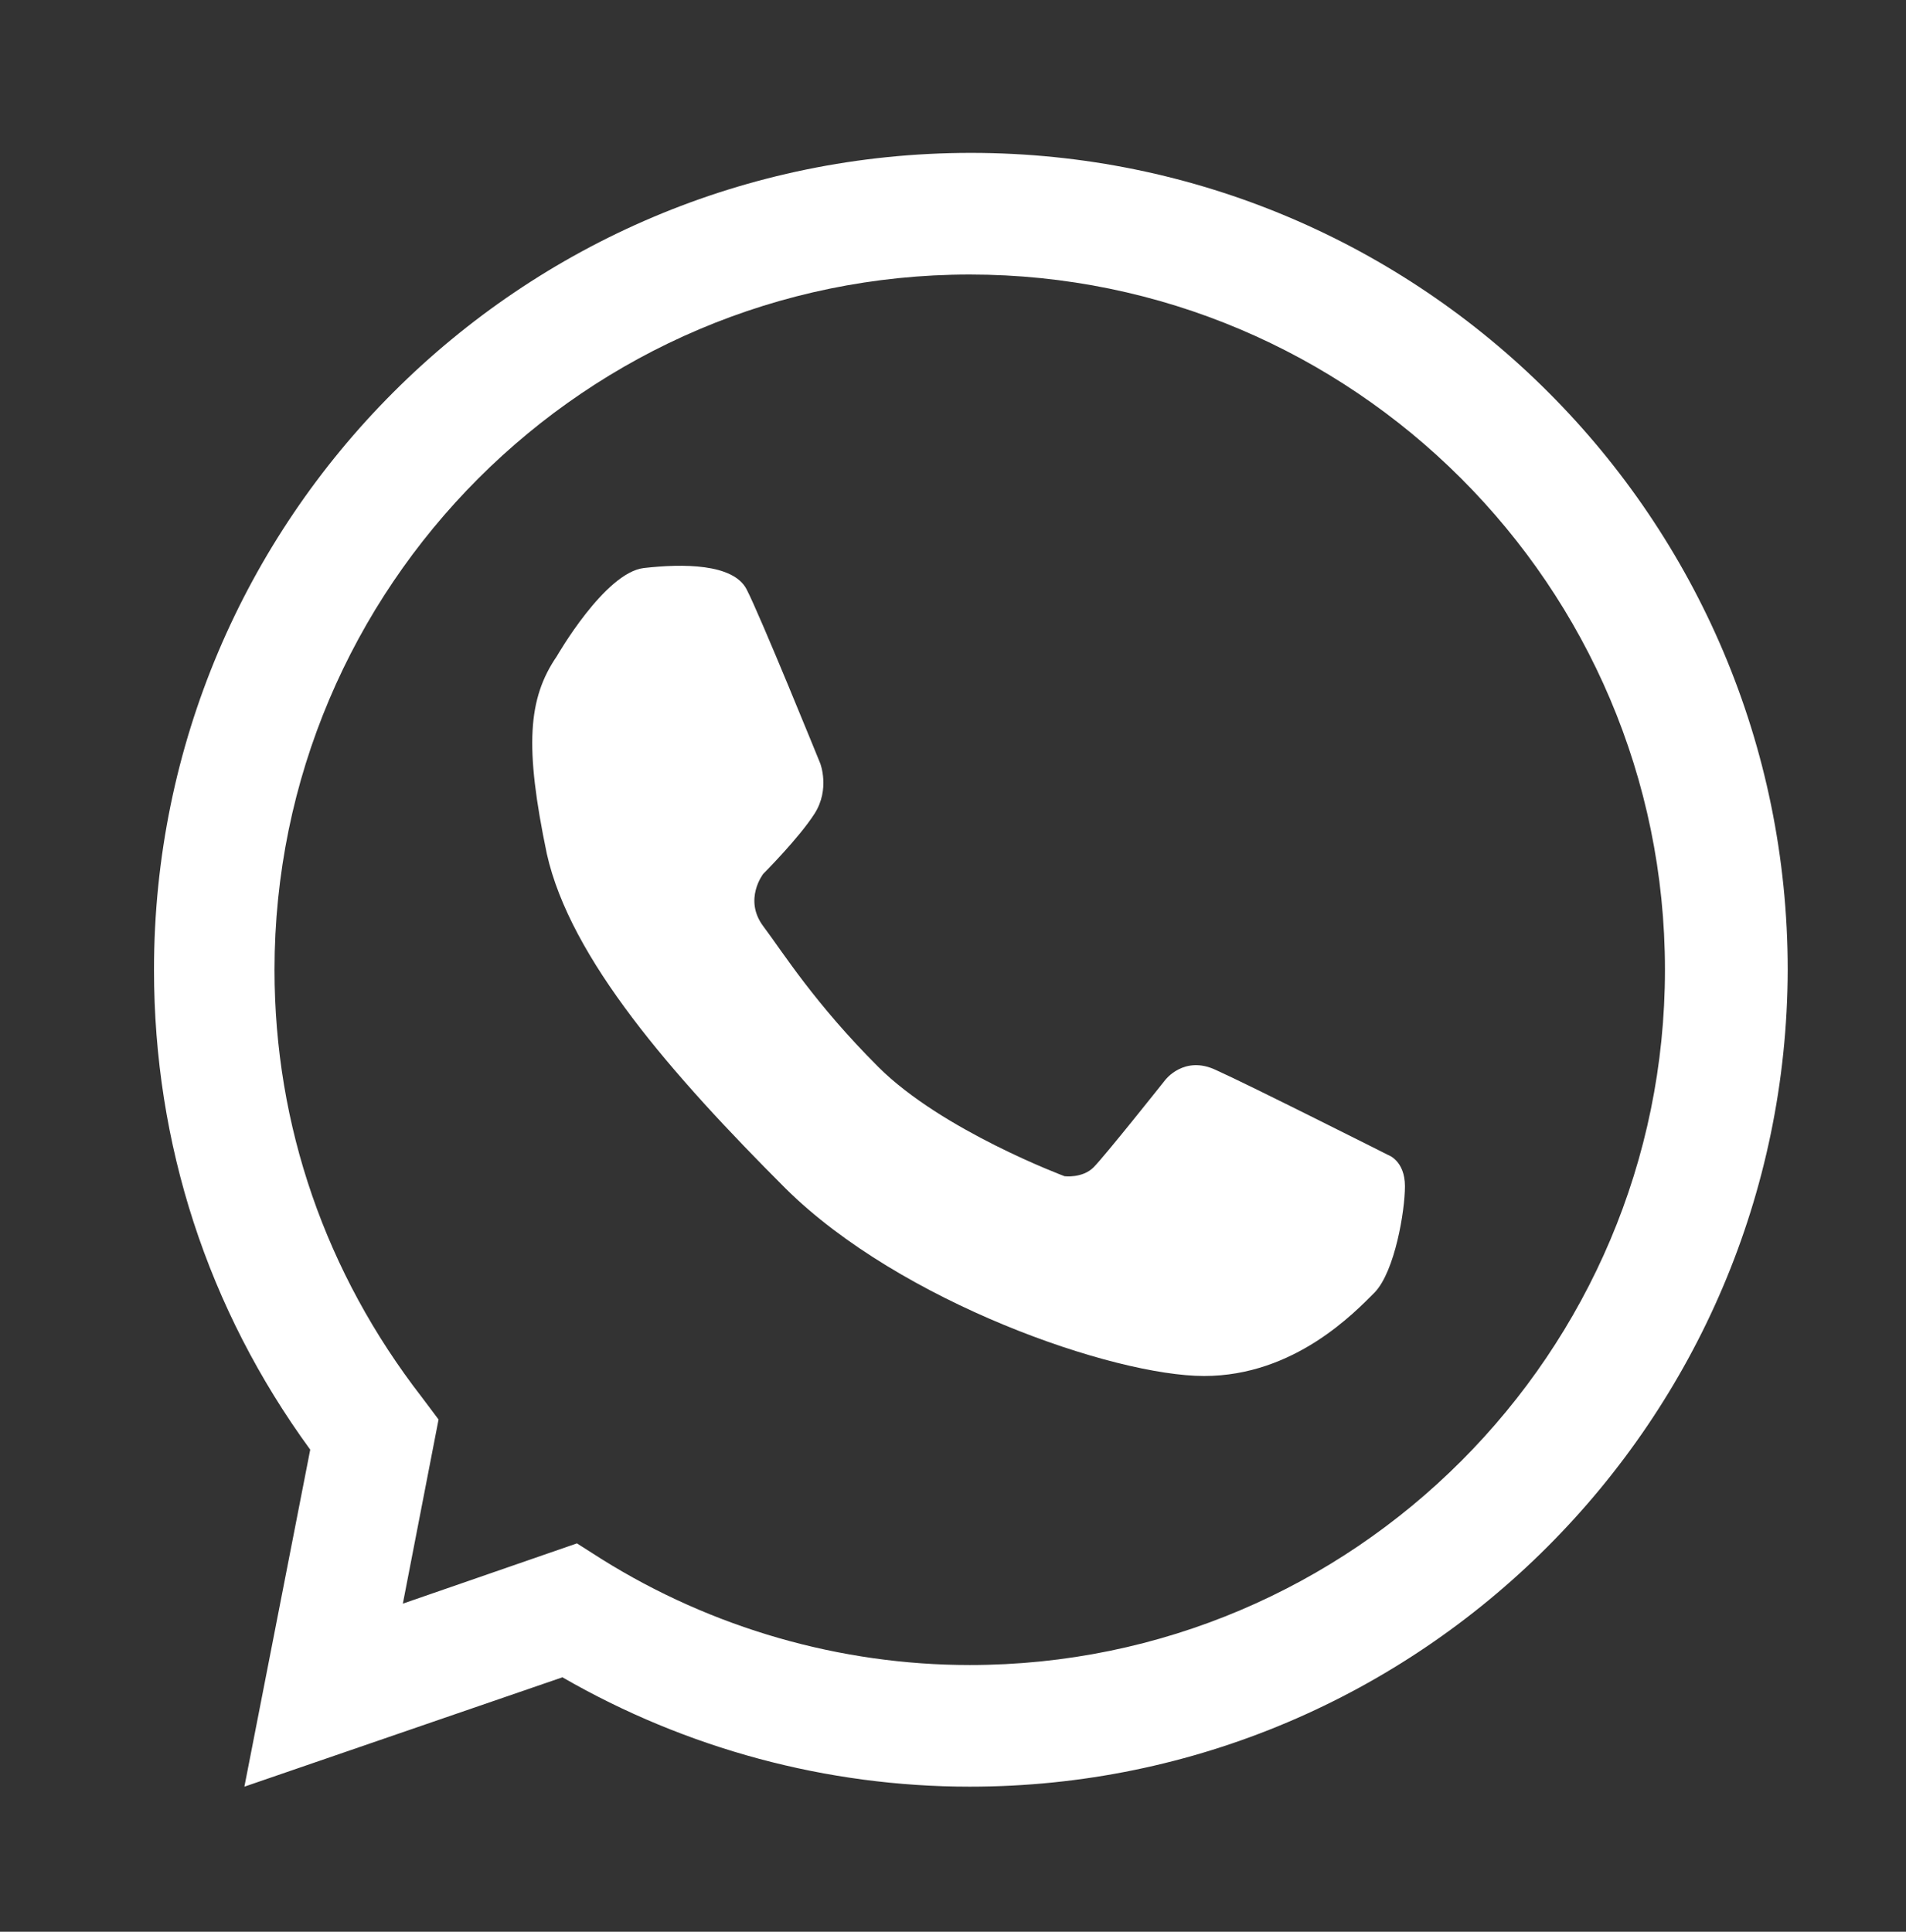
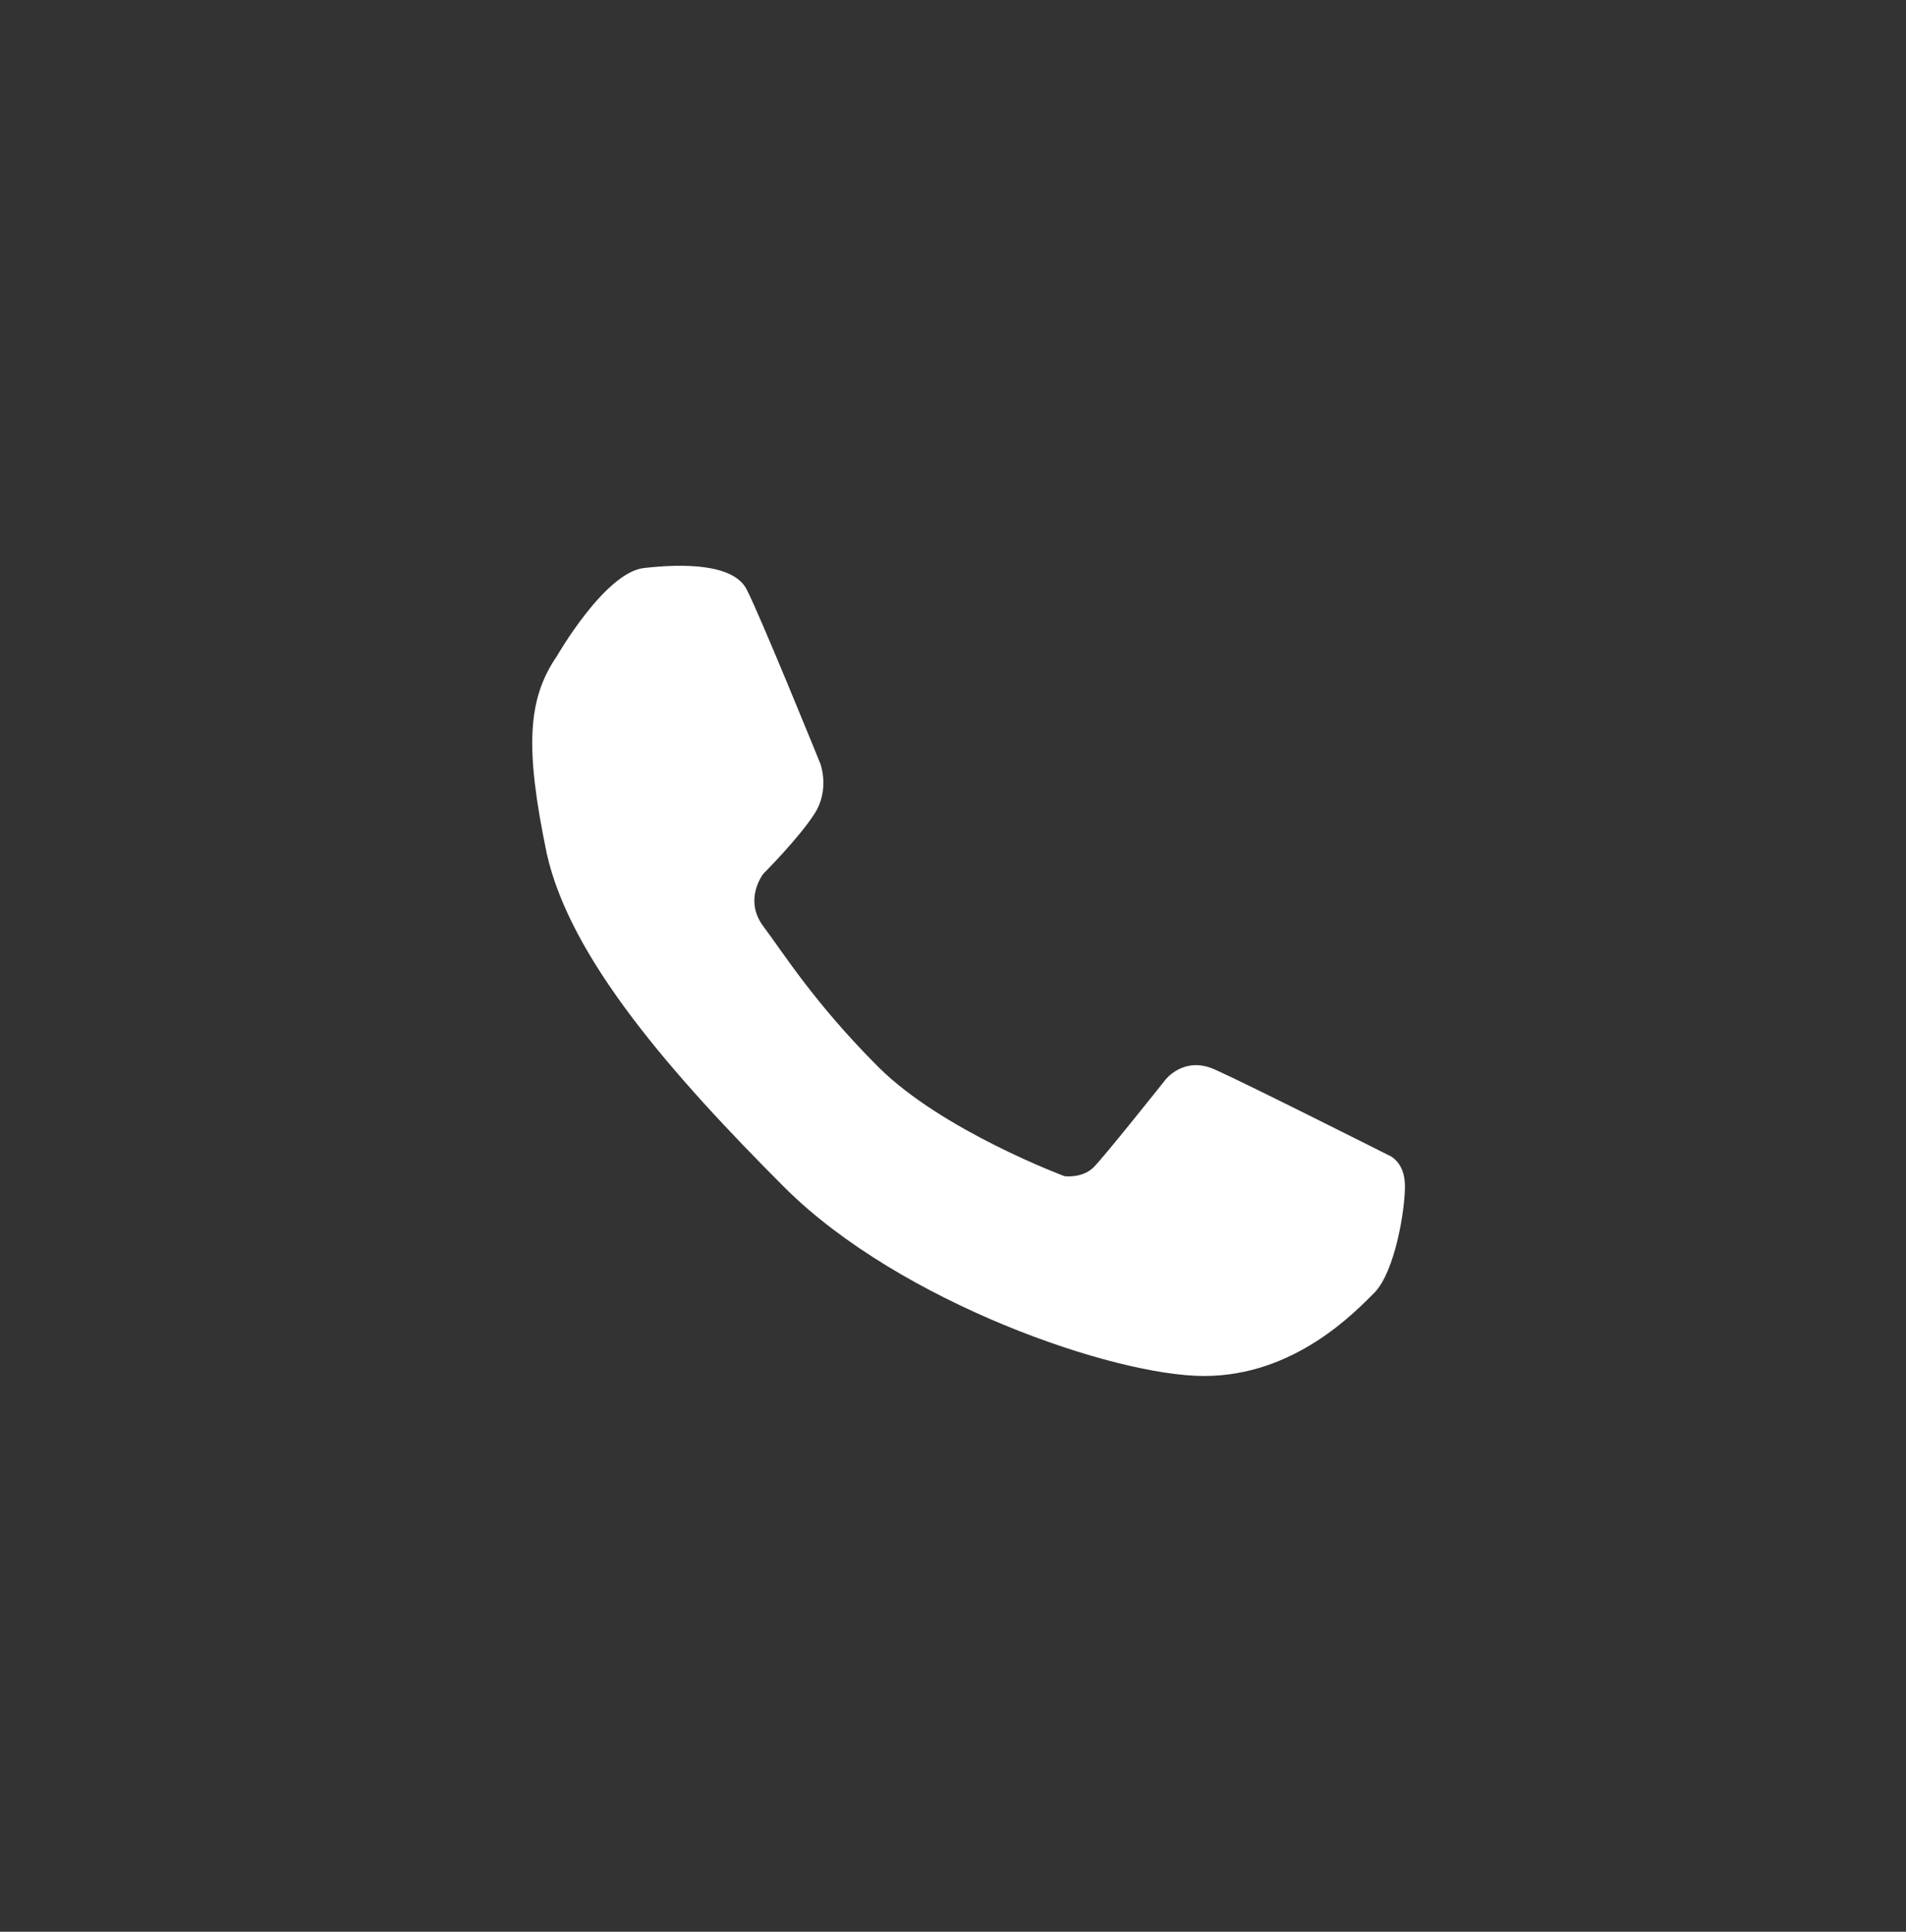
<svg xmlns="http://www.w3.org/2000/svg" version="1.1" id="OBJECTS" x="0px" y="0px" viewBox="0 0 170.8 173.1" style="enable-background:new 0 0 170.8 173.1;" xml:space="preserve">
  <rect x="0" y="0" width="170.8" height="173.1" fill="#333333" stroke="none" />
  <style type="text/css">
	.st0{fill:none;}
	.st1{fill:#FFFFFF;}
</style>
  <g>
    <g>
-       <path class="st0" d="M86.9,19.1c-37.4,0-67.8,30.3-67.8,67.8c0,15.7,5.4,30.2,14.4,41.7L29,151.9l22-7.6    c10.4,6.5,22.7,10.4,35.9,10.4c37.4,0,67.8-30.3,67.8-67.8C154.7,49.5,124.3,19.1,86.9,19.1z" />
-       <path class="st1" d="M86.9,160.1c-12.8,0-25.4-3.4-36.5-9.8l-28.5,9.8l5.9-30.2c-9.2-12.6-14-27.4-14-43    c0-40.4,32.8-73.2,73.2-73.2c40.4,0,73.2,32.8,73.2,73.2C160.1,127.2,127.3,160.1,86.9,160.1z M51.7,138.3l2.2,1.4    c9.9,6.2,21.4,9.5,33,9.5c34.4,0,62.3-28,62.3-62.3c0-34.4-28-62.3-62.3-62.3c-34.4,0-62.3,28-62.3,62.3c0,14,4.6,27.2,13.2,38.3    l1.5,2l-3.2,16.5L51.7,138.3z" />
-     </g>
+       </g>
    <path class="st1" d="M49.9,58.8c0,0,4.3-7.5,7.8-7.9c3.5-0.4,8-0.4,9.2,1.9c1.2,2.3,6.6,15.6,6.6,15.6s0.9,2.3-0.5,4.5   c-1.4,2.2-4.6,5.4-4.6,5.4s-1.8,2.3,0,4.7c1.8,2.4,4.6,6.9,10.3,12.6c5.7,5.7,16.7,9.8,16.7,9.8s1.6,0.2,2.6-0.8   c1-1,6.4-7.8,6.4-7.8s1.7-2.3,4.6-0.9c2.9,1.3,15.4,7.6,15.4,7.6s1.5,0.5,1.5,2.8c0,2.2-0.9,7.6-2.7,9.5c-1.8,1.8-7.2,7.5-15.3,7.5   c-8.1,0-27.2-6.6-37.5-16.8c-10.2-10.2-19.3-20.6-21.4-30C47,66.9,47.3,62.6,49.9,58.8z" />
  </g>
</svg>